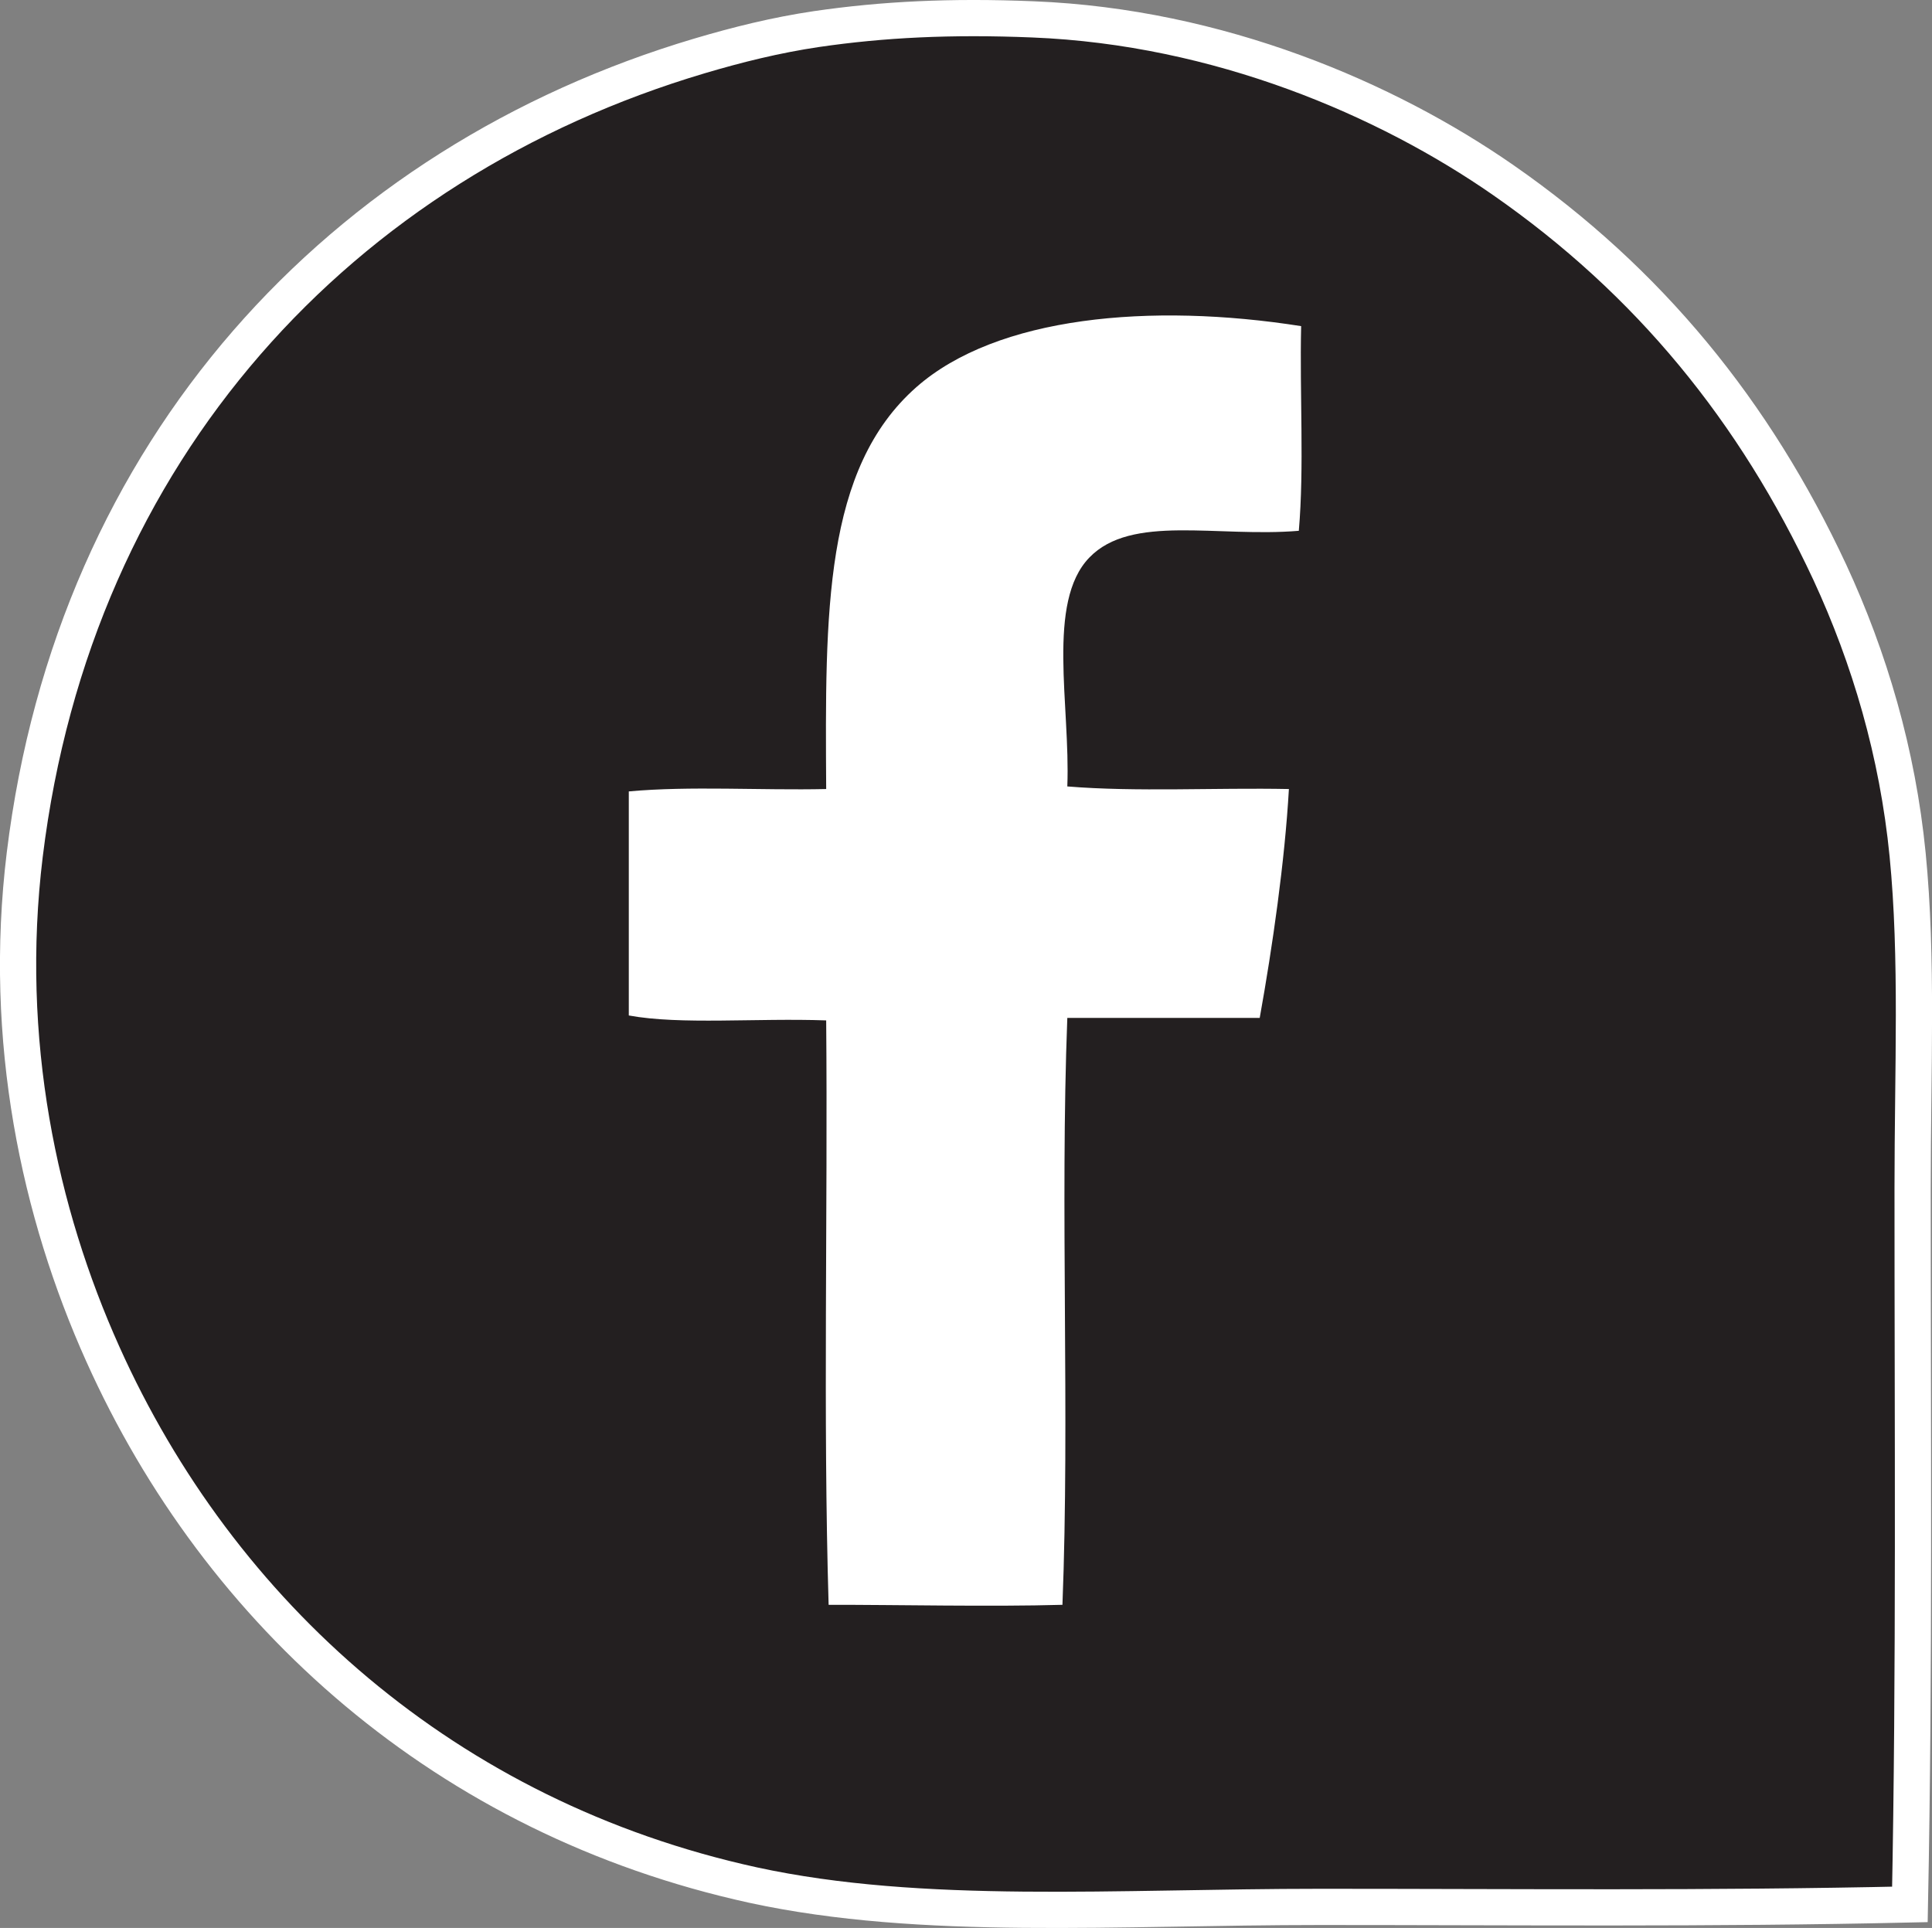
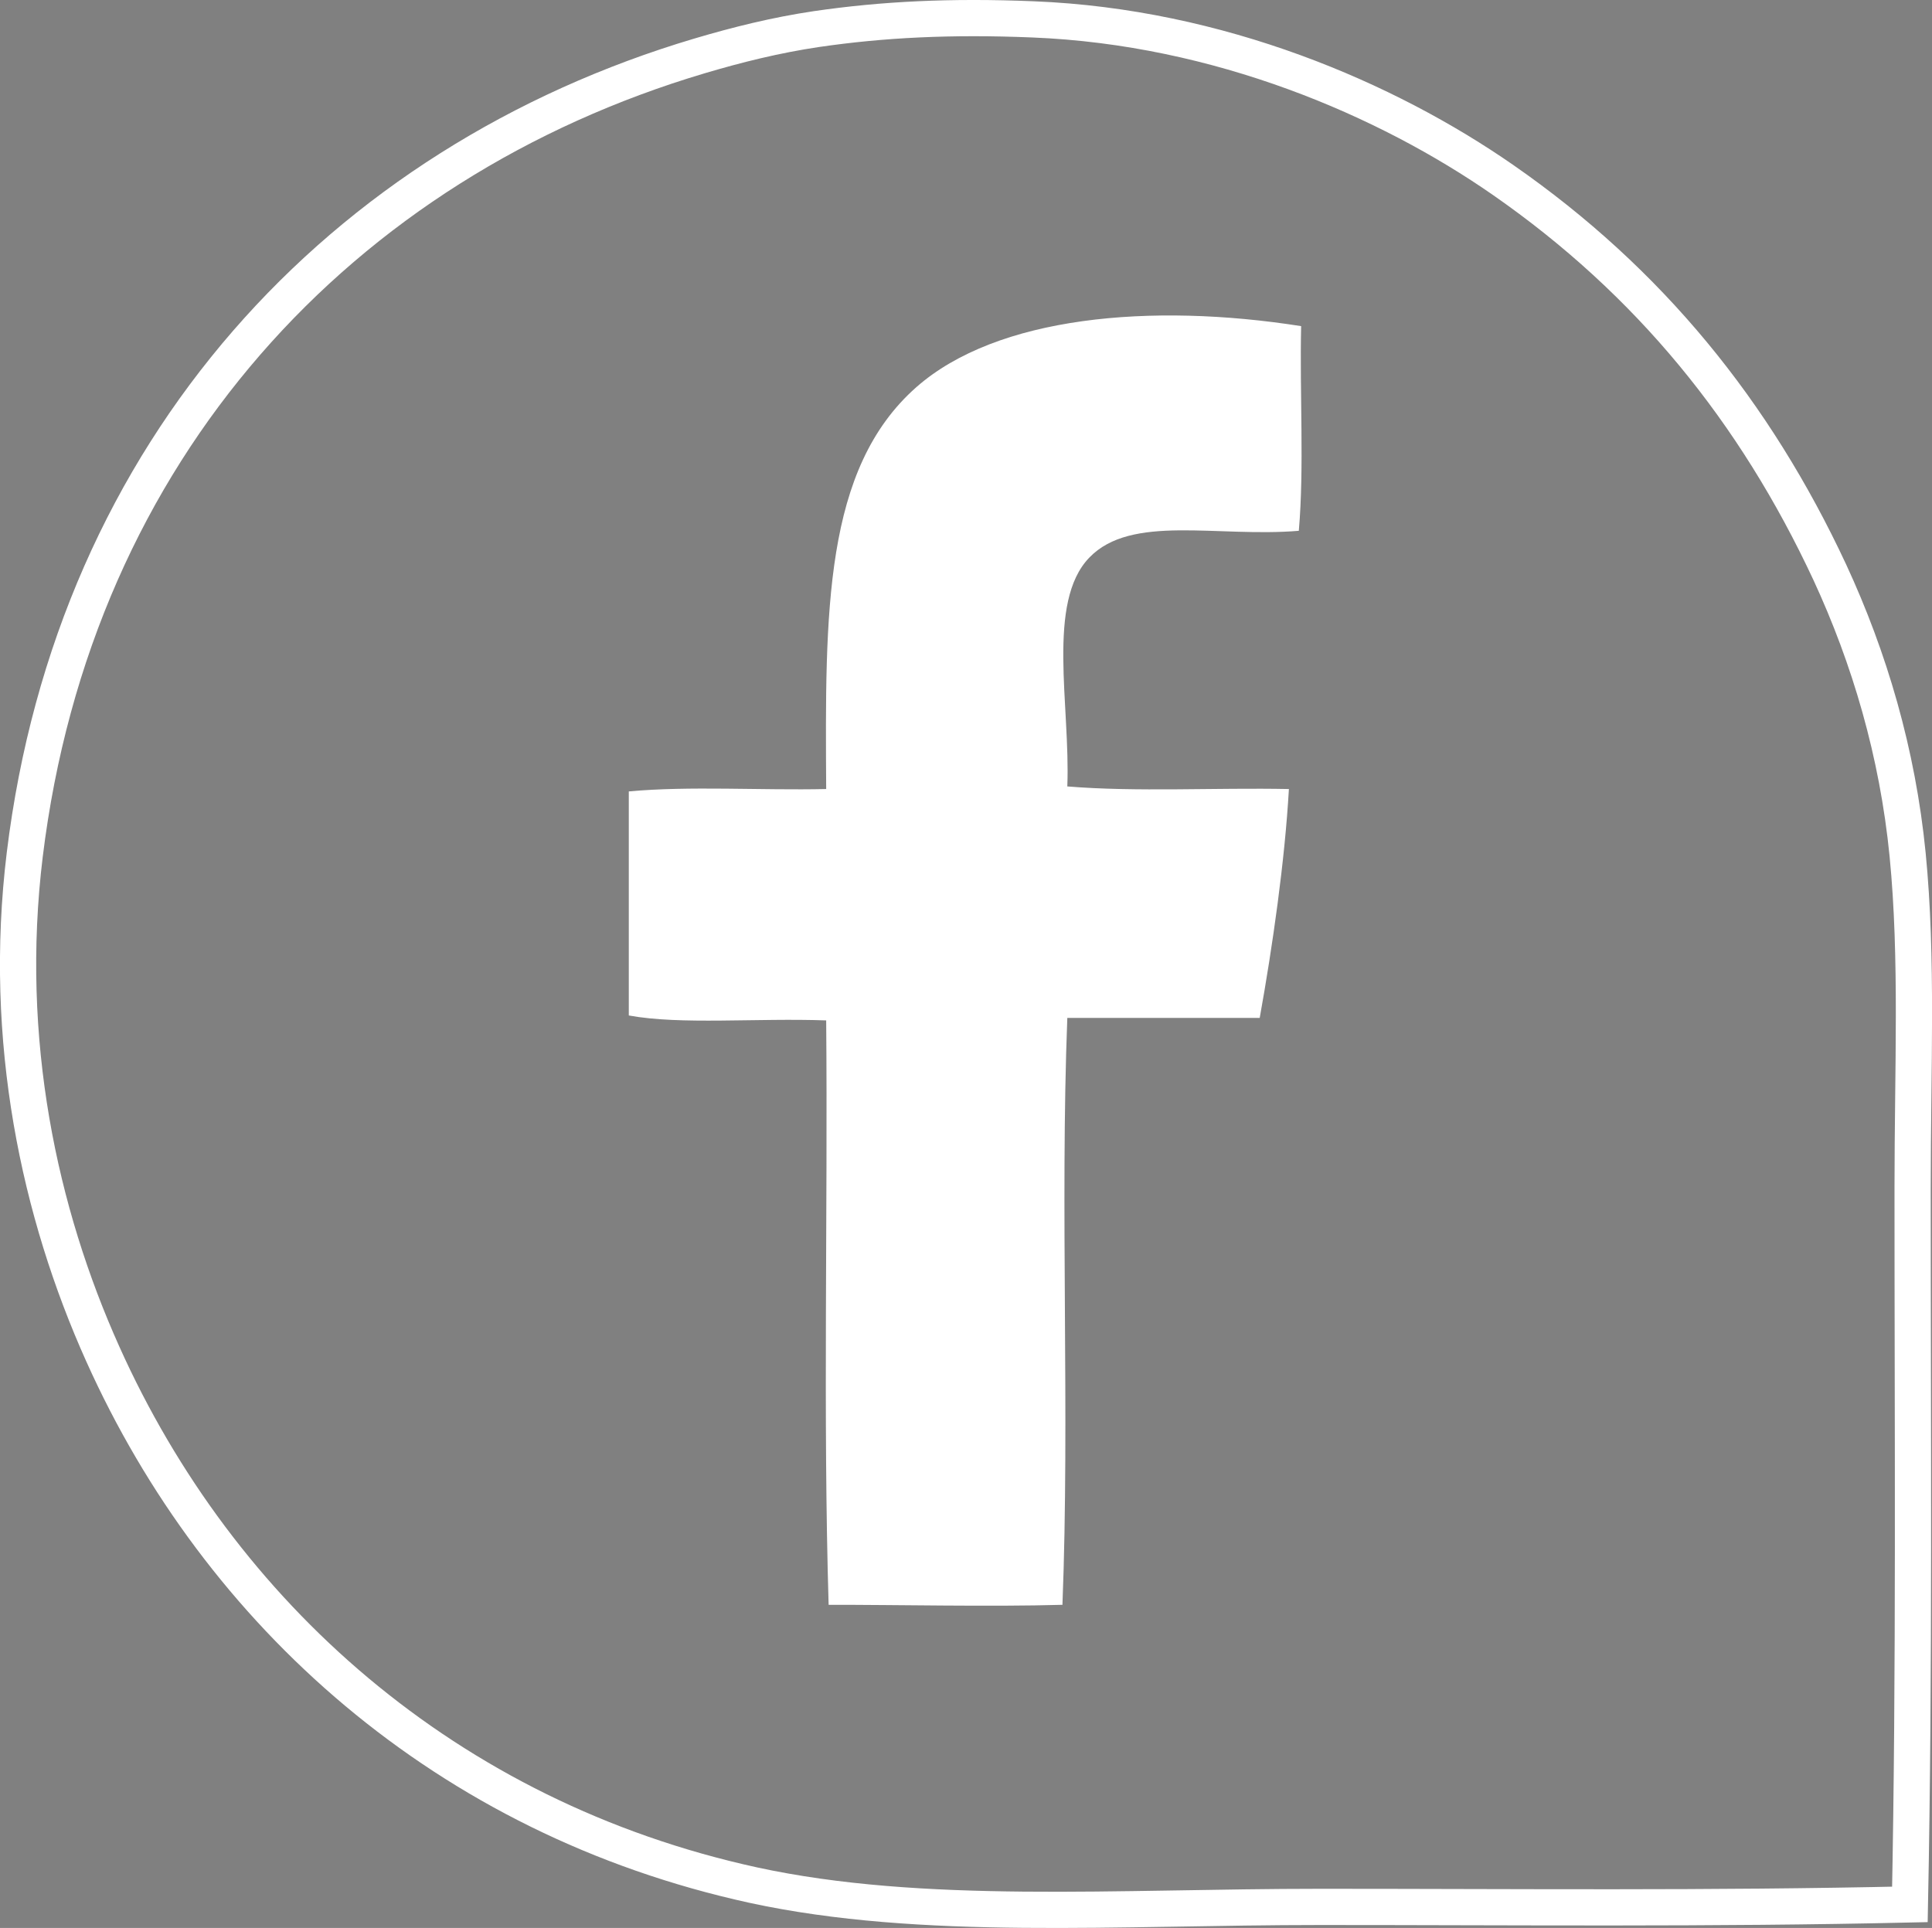
<svg xmlns="http://www.w3.org/2000/svg" version="1.1" id="Layer_1" x="0px" y="0px" width="35.678px" height="35.606px" viewBox="0 0 35.678 35.606" enable-background="new 0 0 35.678 35.606" xml:space="preserve">
  <rect x="0" y="0" width="35.678" height="35.606" fill="#808080" stroke="none" />
  <g>
-     <path fill="#231F20" d="M35.27,35.171c-3.701,0.084-7.256,0.046-10.885,0.046c-3.76,0-7.359,0.274-10.477-0.403   c-5.664-1.239-9.854-5.005-12.01-9.809c-1.172-2.608-1.859-5.79-1.441-9.22C1.375,8.279,6.313,2.996,12.917,1.033   c0.701-0.208,1.408-0.384,2.16-0.496c1.221-0.178,2.479-0.242,4.004-0.179c3.43,0.138,6.527,1.472,8.678,2.967   c2.695,1.873,4.648,4.276,6.031,7.242c0.734,1.584,1.252,3.335,1.438,5.218c0.188,1.916,0.092,3.941,0.092,6.163   C35.319,26.263,35.356,30.874,35.27,35.171" />
    <path fill="none" stroke="#FFFFFF" stroke-width="0.669" stroke-miterlimit="10" d="M35.27,35.171   c-3.701,0.084-7.256,0.046-10.885,0.046c-3.76,0-7.359,0.274-10.477-0.403c-5.664-1.239-9.854-5.005-12.01-9.809   c-1.172-2.608-1.859-5.79-1.441-9.22C1.375,8.279,6.313,2.996,12.917,1.033c0.701-0.208,1.408-0.384,2.16-0.496   c1.221-0.178,2.479-0.242,4.004-0.179c3.43,0.138,6.527,1.472,8.678,2.967c2.695,1.873,4.648,4.276,6.031,7.242   c0.734,1.584,1.252,3.335,1.438,5.218c0.188,1.916,0.092,3.941,0.092,6.163C35.319,26.263,35.356,30.874,35.27,35.171z" />
-     <path fill="#231F20" d="M16.92,7.151c-1.707,1.508-1.686,4.146-1.664,7.42c-1.201,0.028-2.518-0.059-3.645,0.045v4.139   c0.957,0.175,2.354,0.044,3.645,0.09c0.031,3.582-0.059,7.286,0.047,10.793c1.258-0.002,2.992,0.038,4.314,0   c0.139-3.507-0.043-7.33,0.092-10.839h3.553c0.238-1.323,0.465-2.895,0.539-4.228c-1.348-0.026-2.816,0.06-4.092-0.047   c0.061-1.494-0.391-3.4,0.404-4.226c0.781-0.81,2.365-0.369,3.871-0.495c0.102-1.17,0.014-2.533,0.041-3.78   C21.25,5.586,18.407,5.84,16.92,7.151" />
    <path fill="#FFFFFF" d="M24.028,6.023c-0.029,1.247,0.059,2.61-0.043,3.78c-1.508,0.126-3.092-0.313-3.869,0.495   c-0.797,0.825-0.348,2.732-0.406,4.226c1.275,0.105,2.744,0.021,4.092,0.048c-0.076,1.333-0.301,2.903-0.539,4.227h-3.553   c-0.135,3.509,0.047,7.332-0.09,10.839c-1.324,0.038-3.059-0.002-4.318,0c-0.104-3.507-0.014-7.211-0.045-10.793   c-1.291-0.046-2.686,0.085-3.645-0.091v-4.138c1.127-0.104,2.441-0.017,3.645-0.044c-0.02-3.275-0.043-5.913,1.664-7.421   C18.409,5.84,21.25,5.586,24.028,6.023" />
  </g>
</svg>